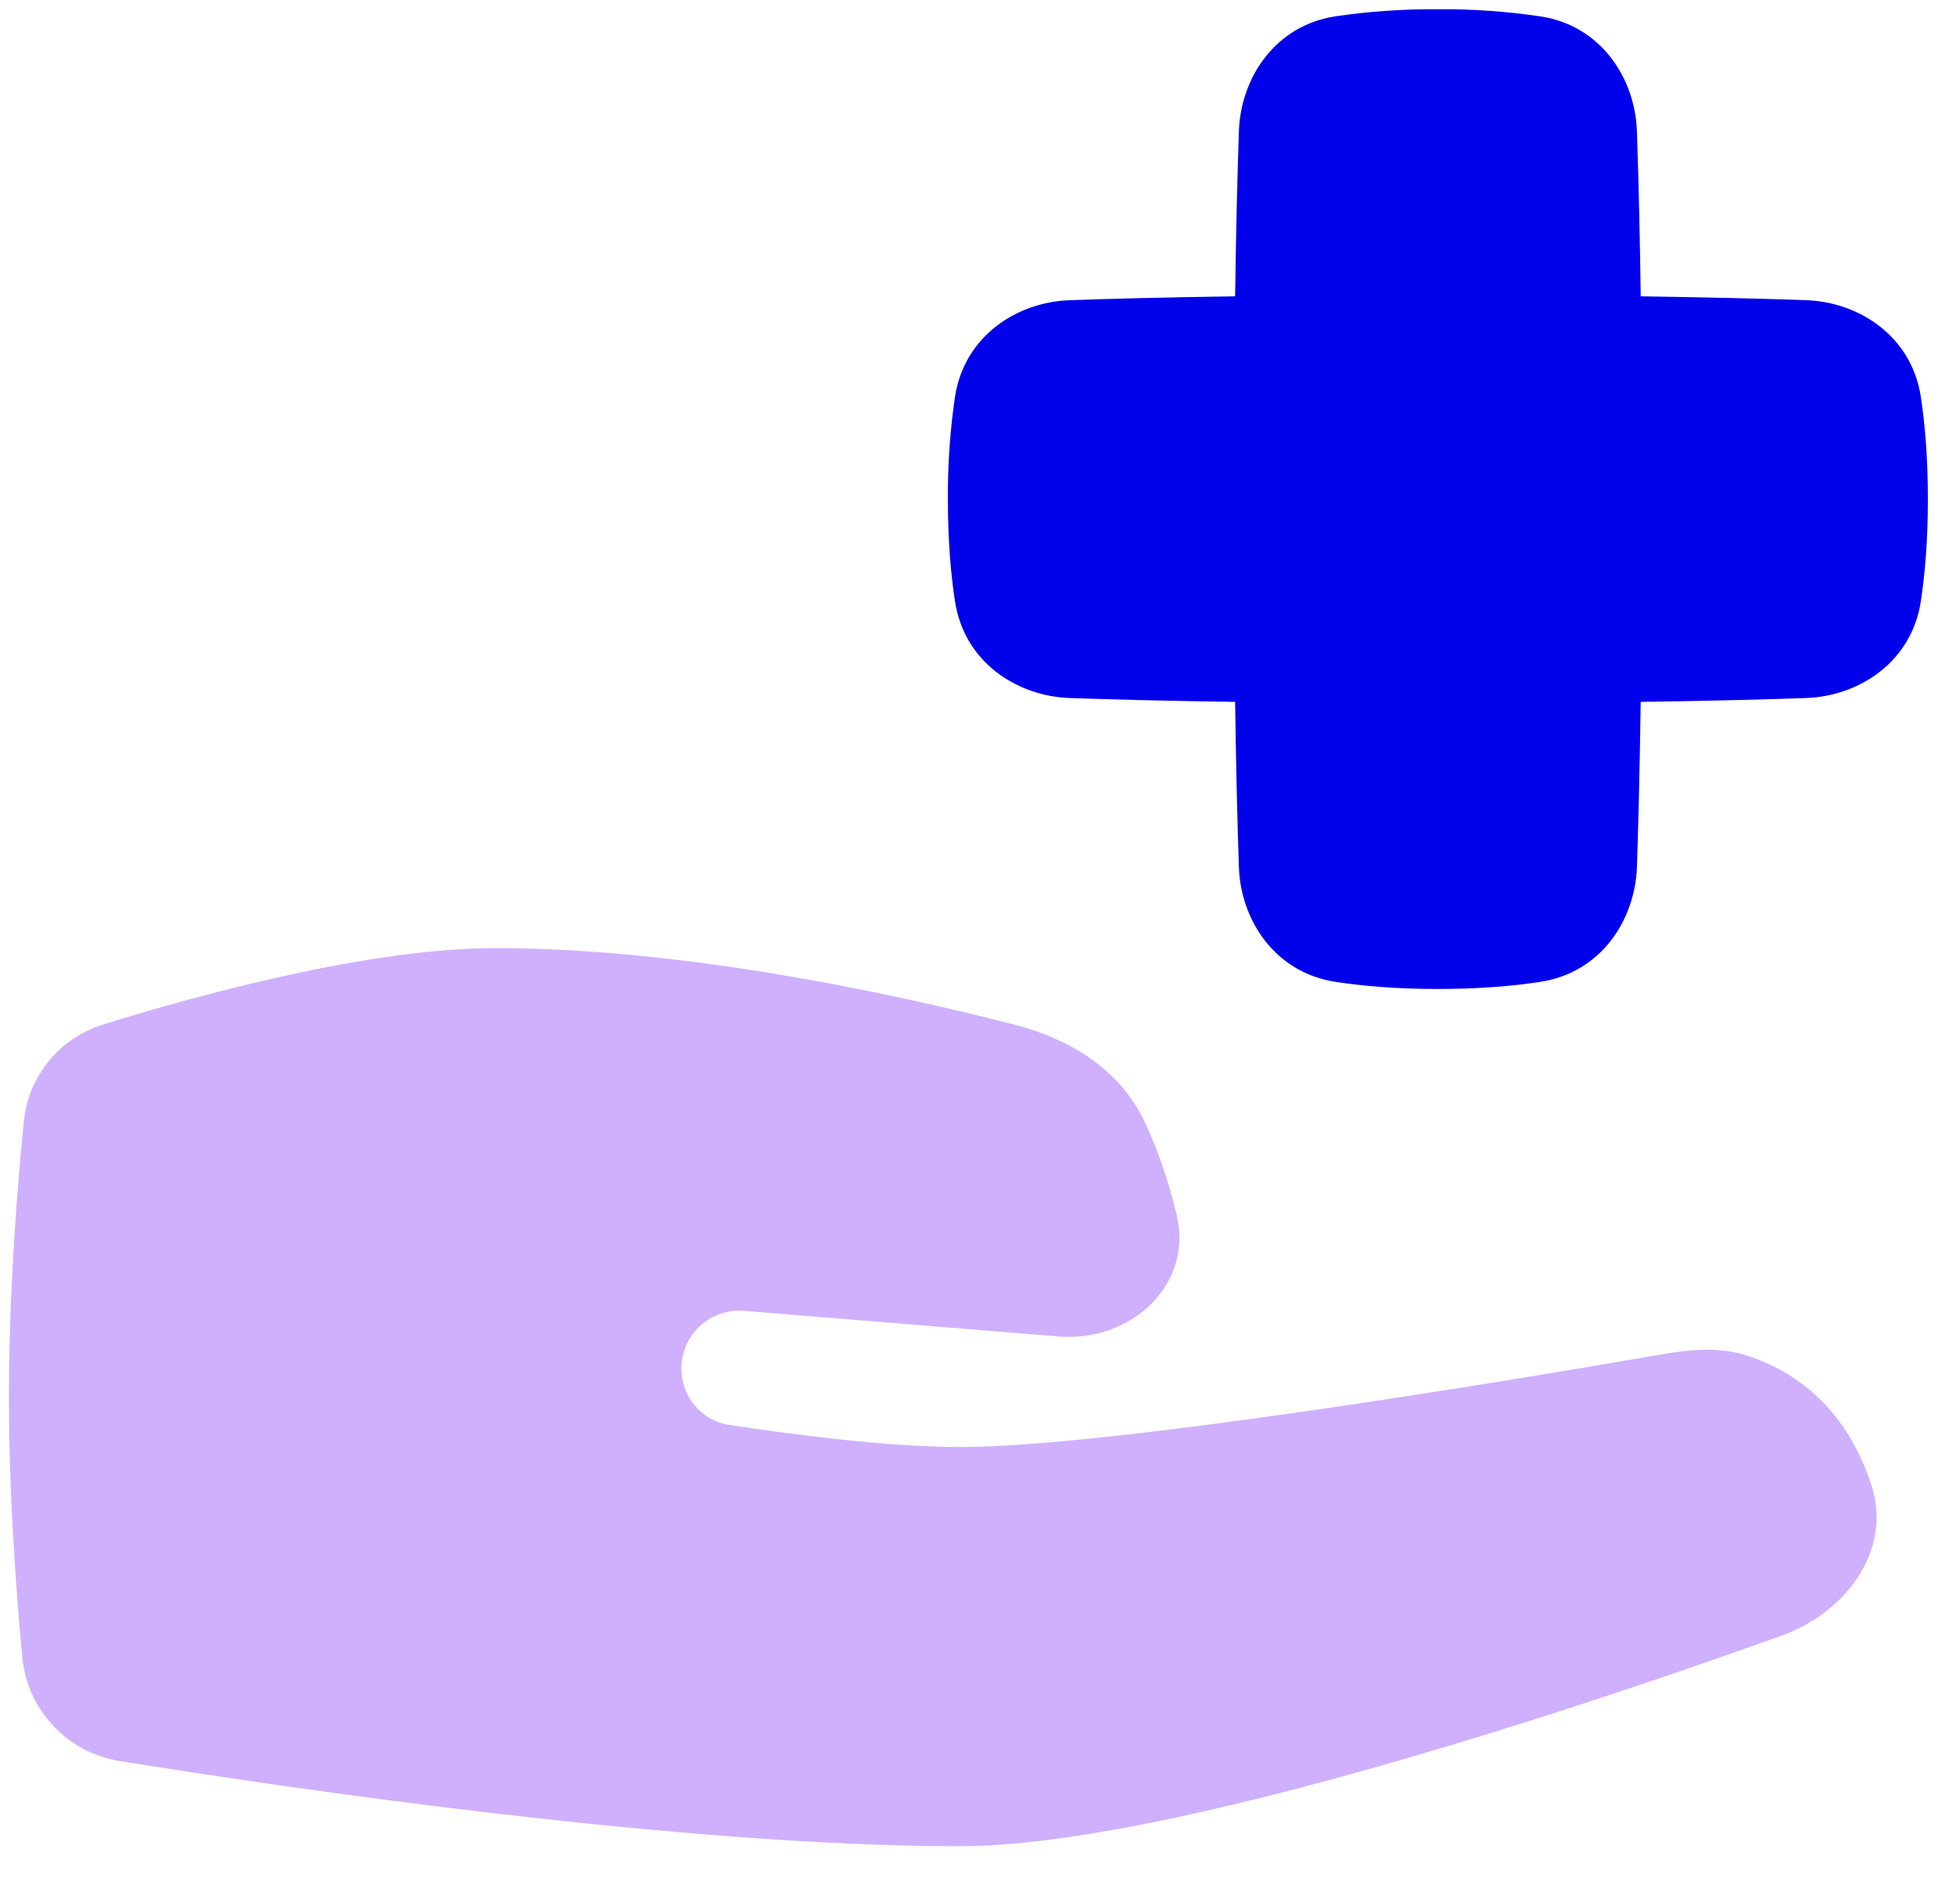
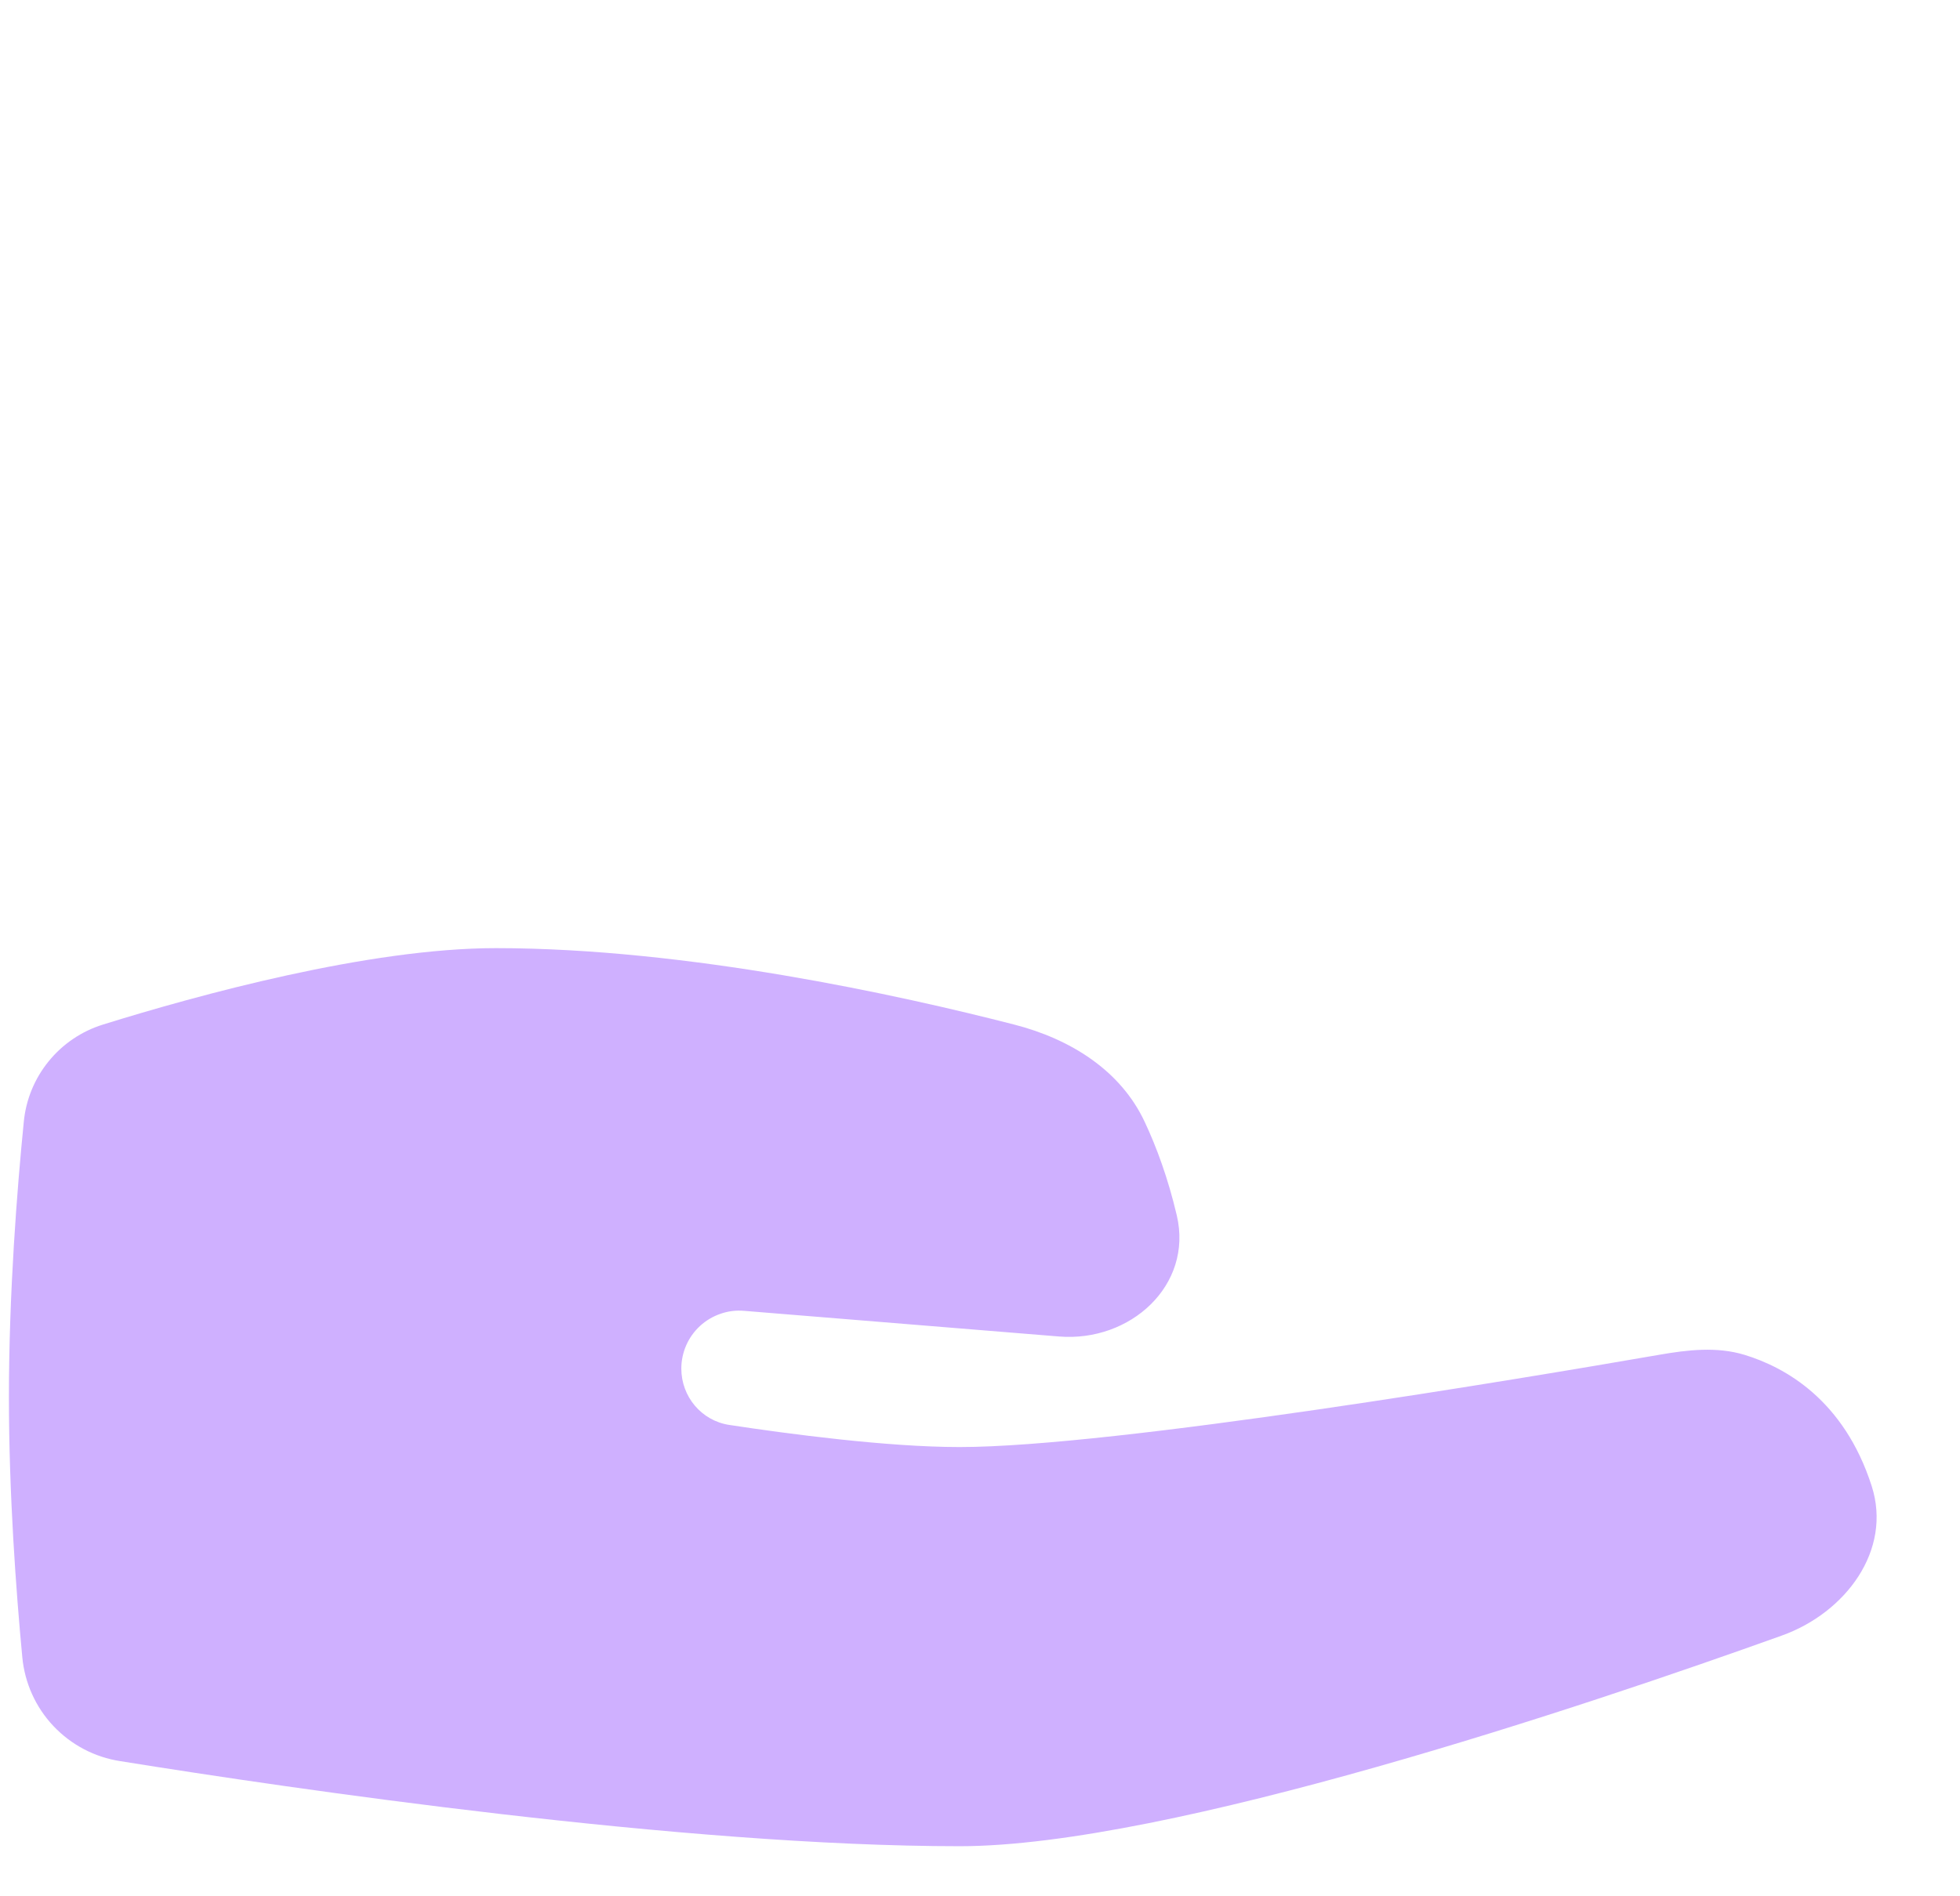
<svg xmlns="http://www.w3.org/2000/svg" width="31" height="30" viewBox="0 0 31 30" fill="none">
  <path d="M0.376 17.751C0.409 17.399 0.546 17.065 0.769 16.791C0.992 16.516 1.291 16.314 1.629 16.209C3.126 15.743 5.83 15 7.842 15C10.863 15 14.229 15.743 16.044 16.21C16.923 16.436 17.723 16.929 18.106 17.751C18.291 18.145 18.474 18.638 18.613 19.23C18.871 20.333 17.878 21.236 16.75 21.144L11.768 20.738C11.641 20.727 11.514 20.743 11.395 20.785C11.275 20.826 11.165 20.892 11.072 20.977C10.979 21.063 10.904 21.167 10.853 21.284C10.803 21.399 10.776 21.525 10.776 21.651C10.776 22.096 11.095 22.476 11.534 22.543C12.454 22.683 14.027 22.893 15.178 22.893C17.619 22.893 24.124 21.801 26.239 21.434C26.692 21.355 27.152 21.301 27.591 21.434C28.234 21.63 29.165 22.146 29.603 23.509C29.93 24.527 29.19 25.514 28.183 25.875C25.093 26.984 18.482 29.208 15.178 29.208C10.814 29.208 4.637 28.302 1.902 27.862C1.498 27.8 1.127 27.605 0.846 27.308C0.565 27.011 0.392 26.628 0.353 26.221C0.253 25.161 0.141 23.632 0.141 22.104C0.141 20.459 0.27 18.813 0.376 17.751Z" fill="#CFB0FF" />
-   <path d="M22.742 0.146C22.2 0.142 21.658 0.18 21.121 0.258C20.162 0.406 19.624 1.236 19.595 2.073C19.575 2.661 19.551 3.523 19.535 4.688C18.37 4.705 17.508 4.728 16.92 4.749C16.083 4.778 15.253 5.316 15.105 6.275C15.026 6.811 14.989 7.353 14.992 7.896C14.992 8.566 15.041 9.102 15.105 9.517C15.253 10.476 16.083 11.014 16.92 11.043C17.507 11.064 18.37 11.087 19.535 11.104C19.551 12.268 19.575 13.13 19.595 13.719C19.624 14.556 20.162 15.386 21.121 15.533C21.536 15.597 22.072 15.646 22.742 15.646C23.413 15.646 23.949 15.597 24.363 15.533C25.323 15.386 25.86 14.556 25.89 13.719C25.91 13.131 25.933 12.268 25.95 11.104C27.115 11.087 27.977 11.064 28.565 11.043C29.402 11.014 30.232 10.476 30.38 9.517C30.443 9.102 30.492 8.566 30.492 7.896C30.492 7.225 30.443 6.689 30.38 6.275C30.232 5.316 29.402 4.778 28.565 4.749C27.978 4.728 27.115 4.705 25.95 4.688C25.939 3.816 25.919 2.945 25.89 2.074C25.86 1.236 25.323 0.406 24.363 0.259C23.827 0.18 23.285 0.142 22.742 0.146Z" fill="#0000EB" />
</svg>